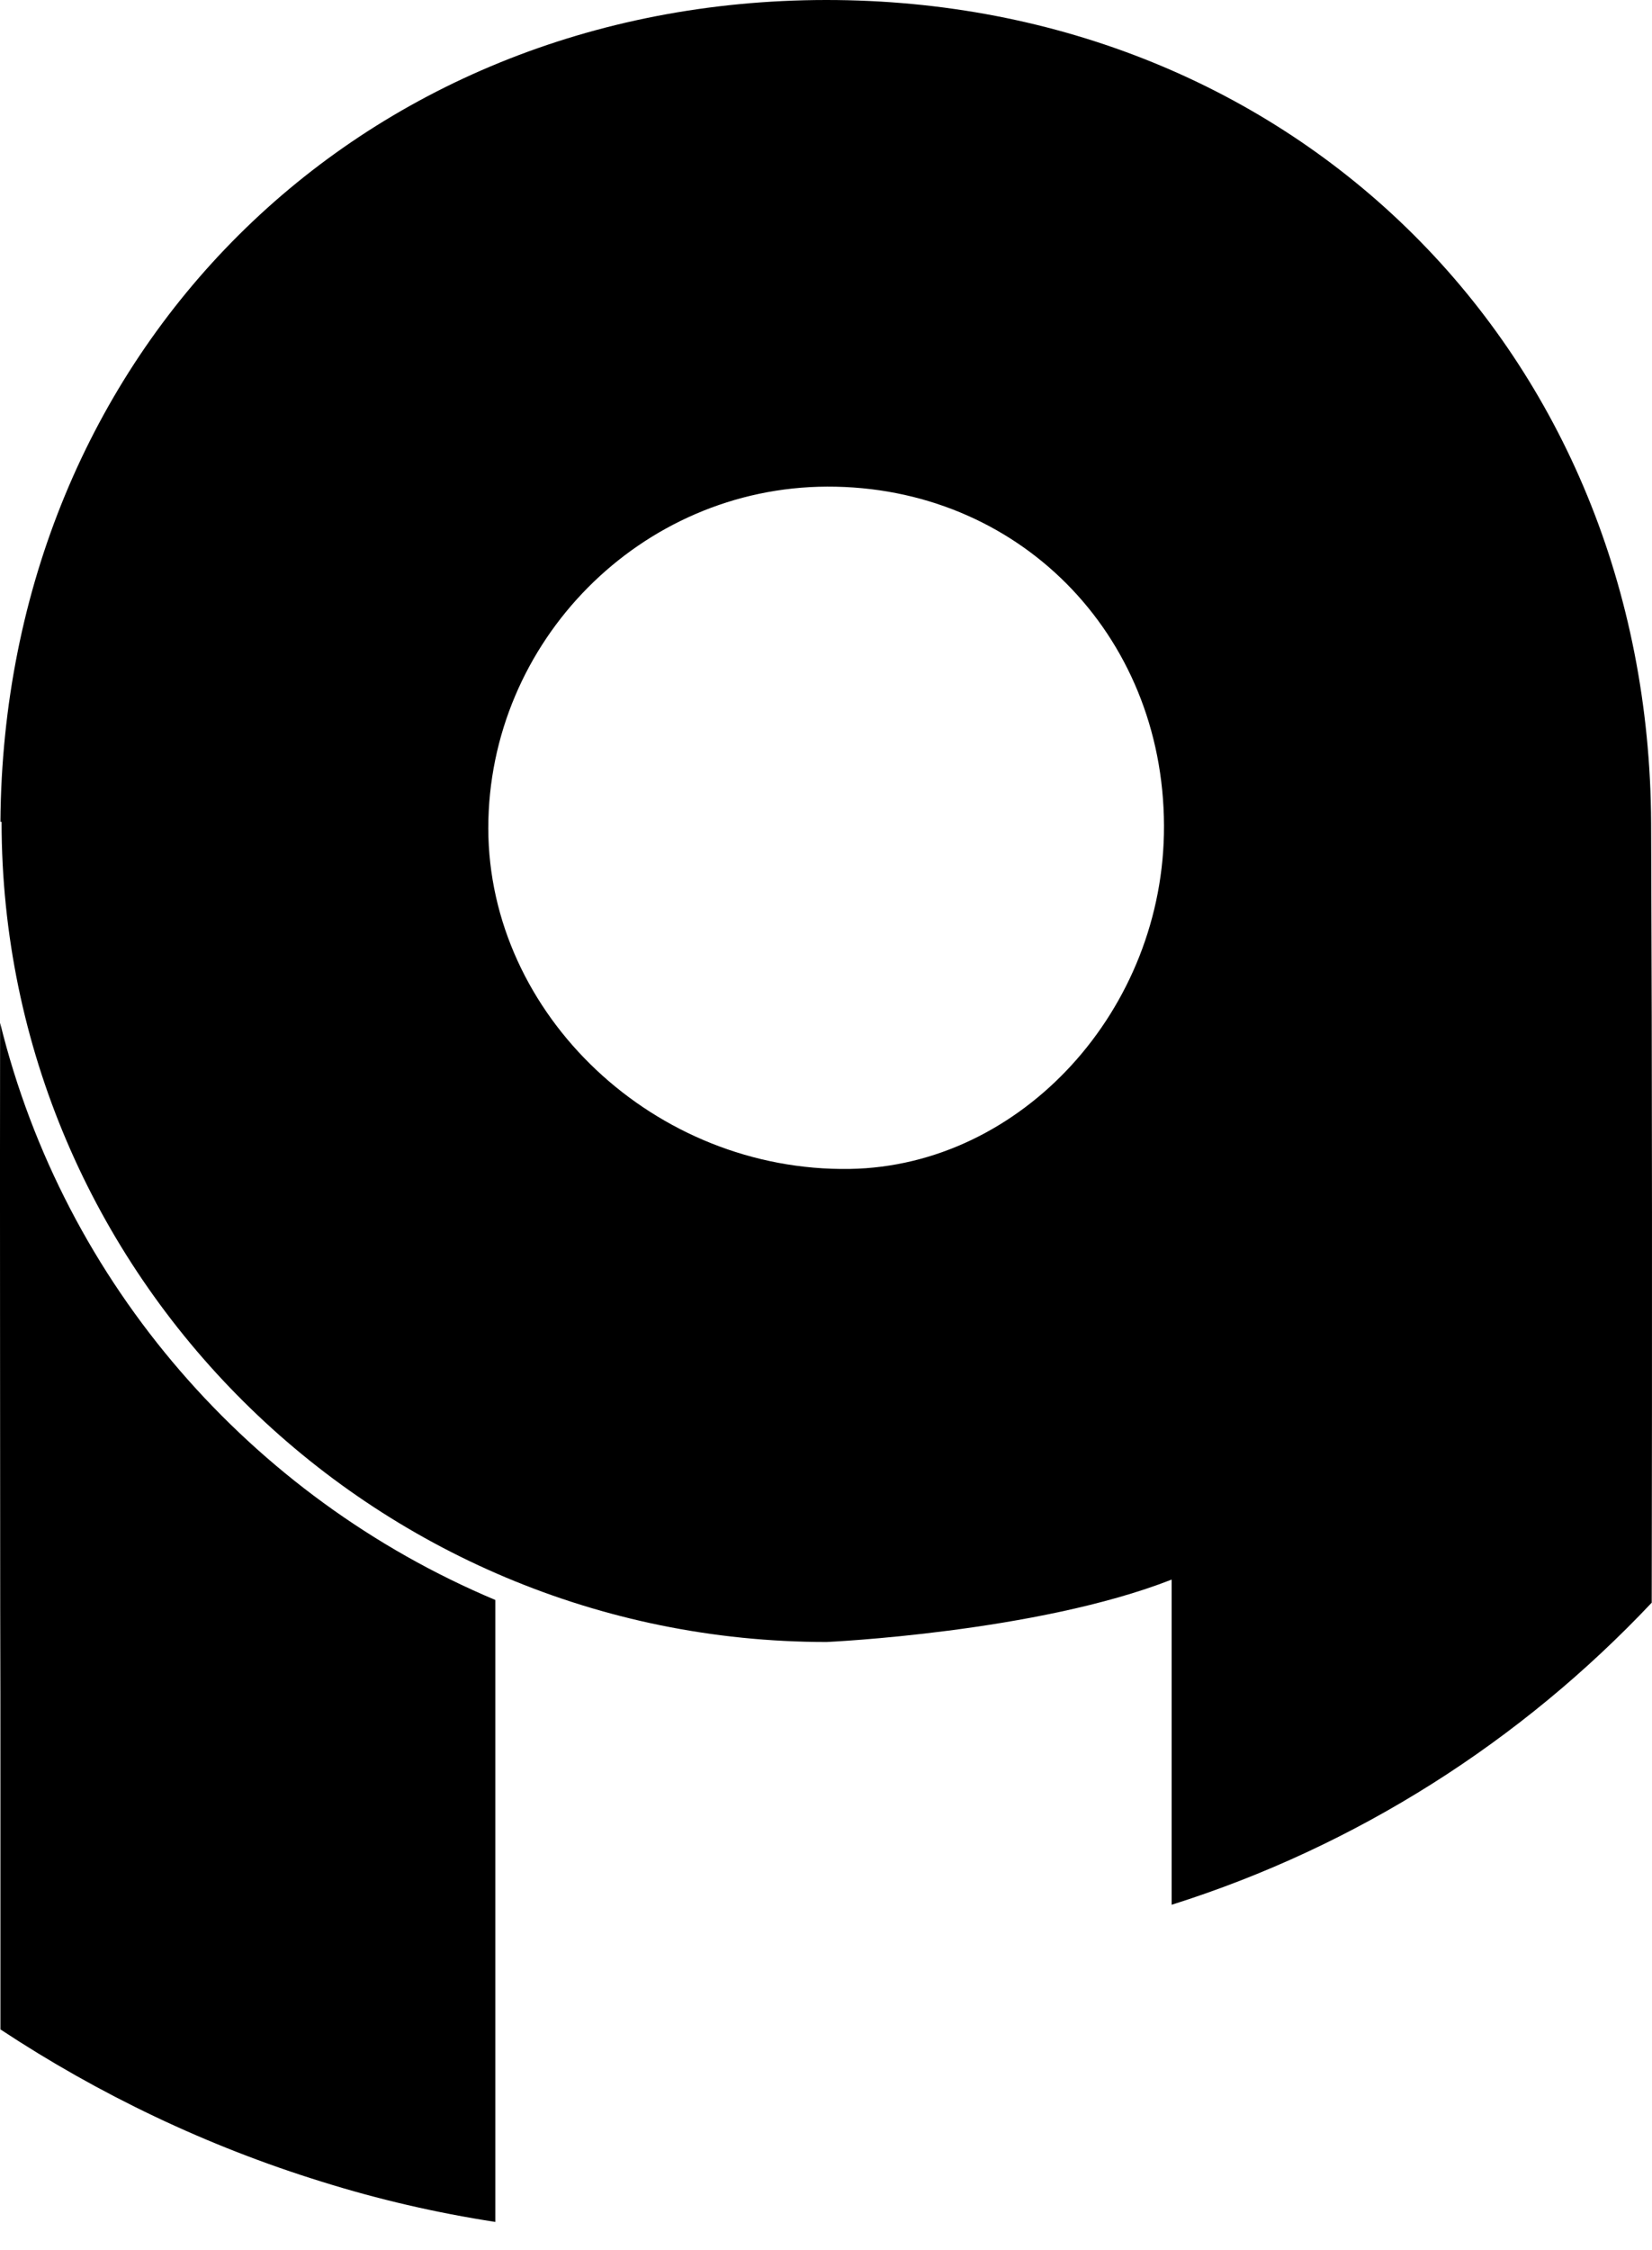
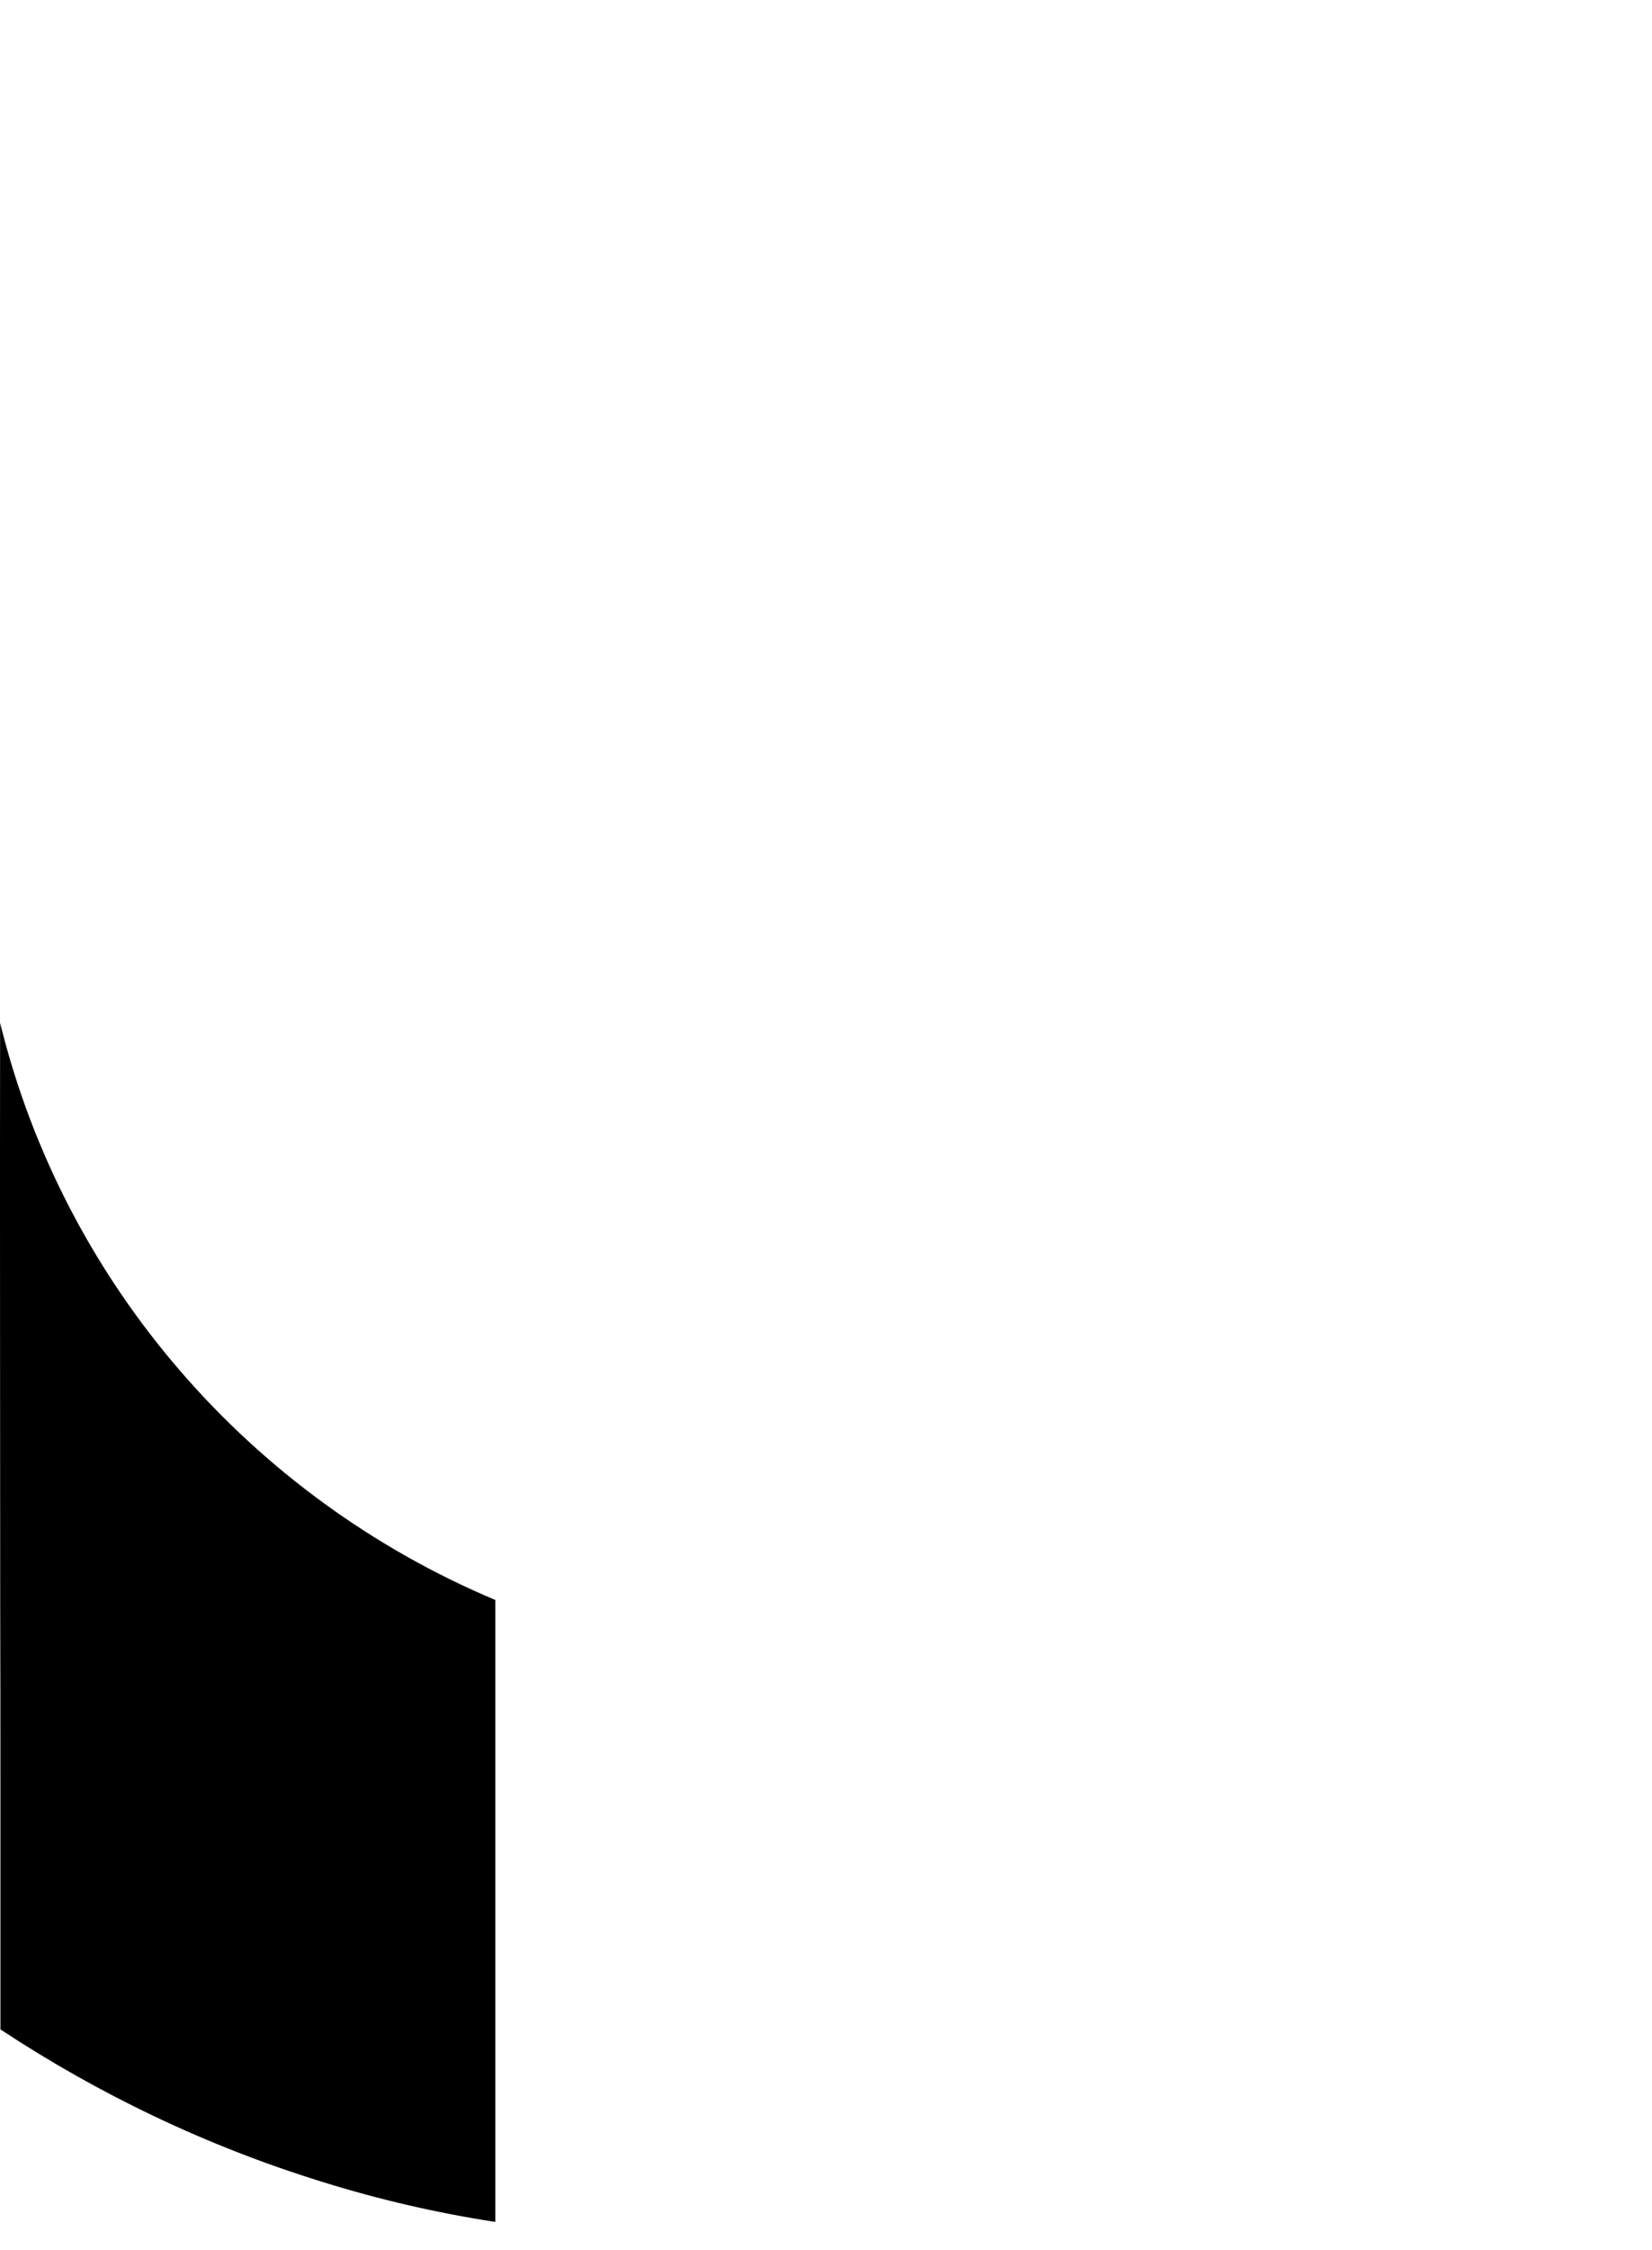
<svg xmlns="http://www.w3.org/2000/svg" width="47" height="64" viewBox="0 0 47 64" fill="none">
-   <path d="M46.975 23.424C46.924 10.017 36.847 -0.006 23.499 2.6732e-06C10.173 0.012 0.108 10.017 0.012 23.374H0.045C0.045 36.237 10.574 46.702 23.517 46.702C23.517 46.702 29.493 46.433 33.334 44.927V54.176C38.611 52.511 43.286 49.515 46.992 45.584C47.005 38.201 47.005 30.814 46.975 23.424ZM24.181 33.247C18.639 33.337 13.901 28.871 13.892 23.559C13.892 18.244 18.232 13.858 23.532 13.841C28.94 13.823 33.098 18.011 33.116 23.481C33.137 28.712 29.06 33.167 24.181 33.247Z" fill="black" />
  <path d="M14.092 45.507V63.197C12.406 62.937 10.759 62.555 9.166 62.056C5.883 61.042 2.81 59.568 0.012 57.721V50.714C0.012 49.058 0.012 47.411 0.006 45.752C0.006 40.093 -0.006 34.676 0.003 29.092C1.827 36.515 7.13 42.58 14.092 45.507Z" fill="black" />
</svg>